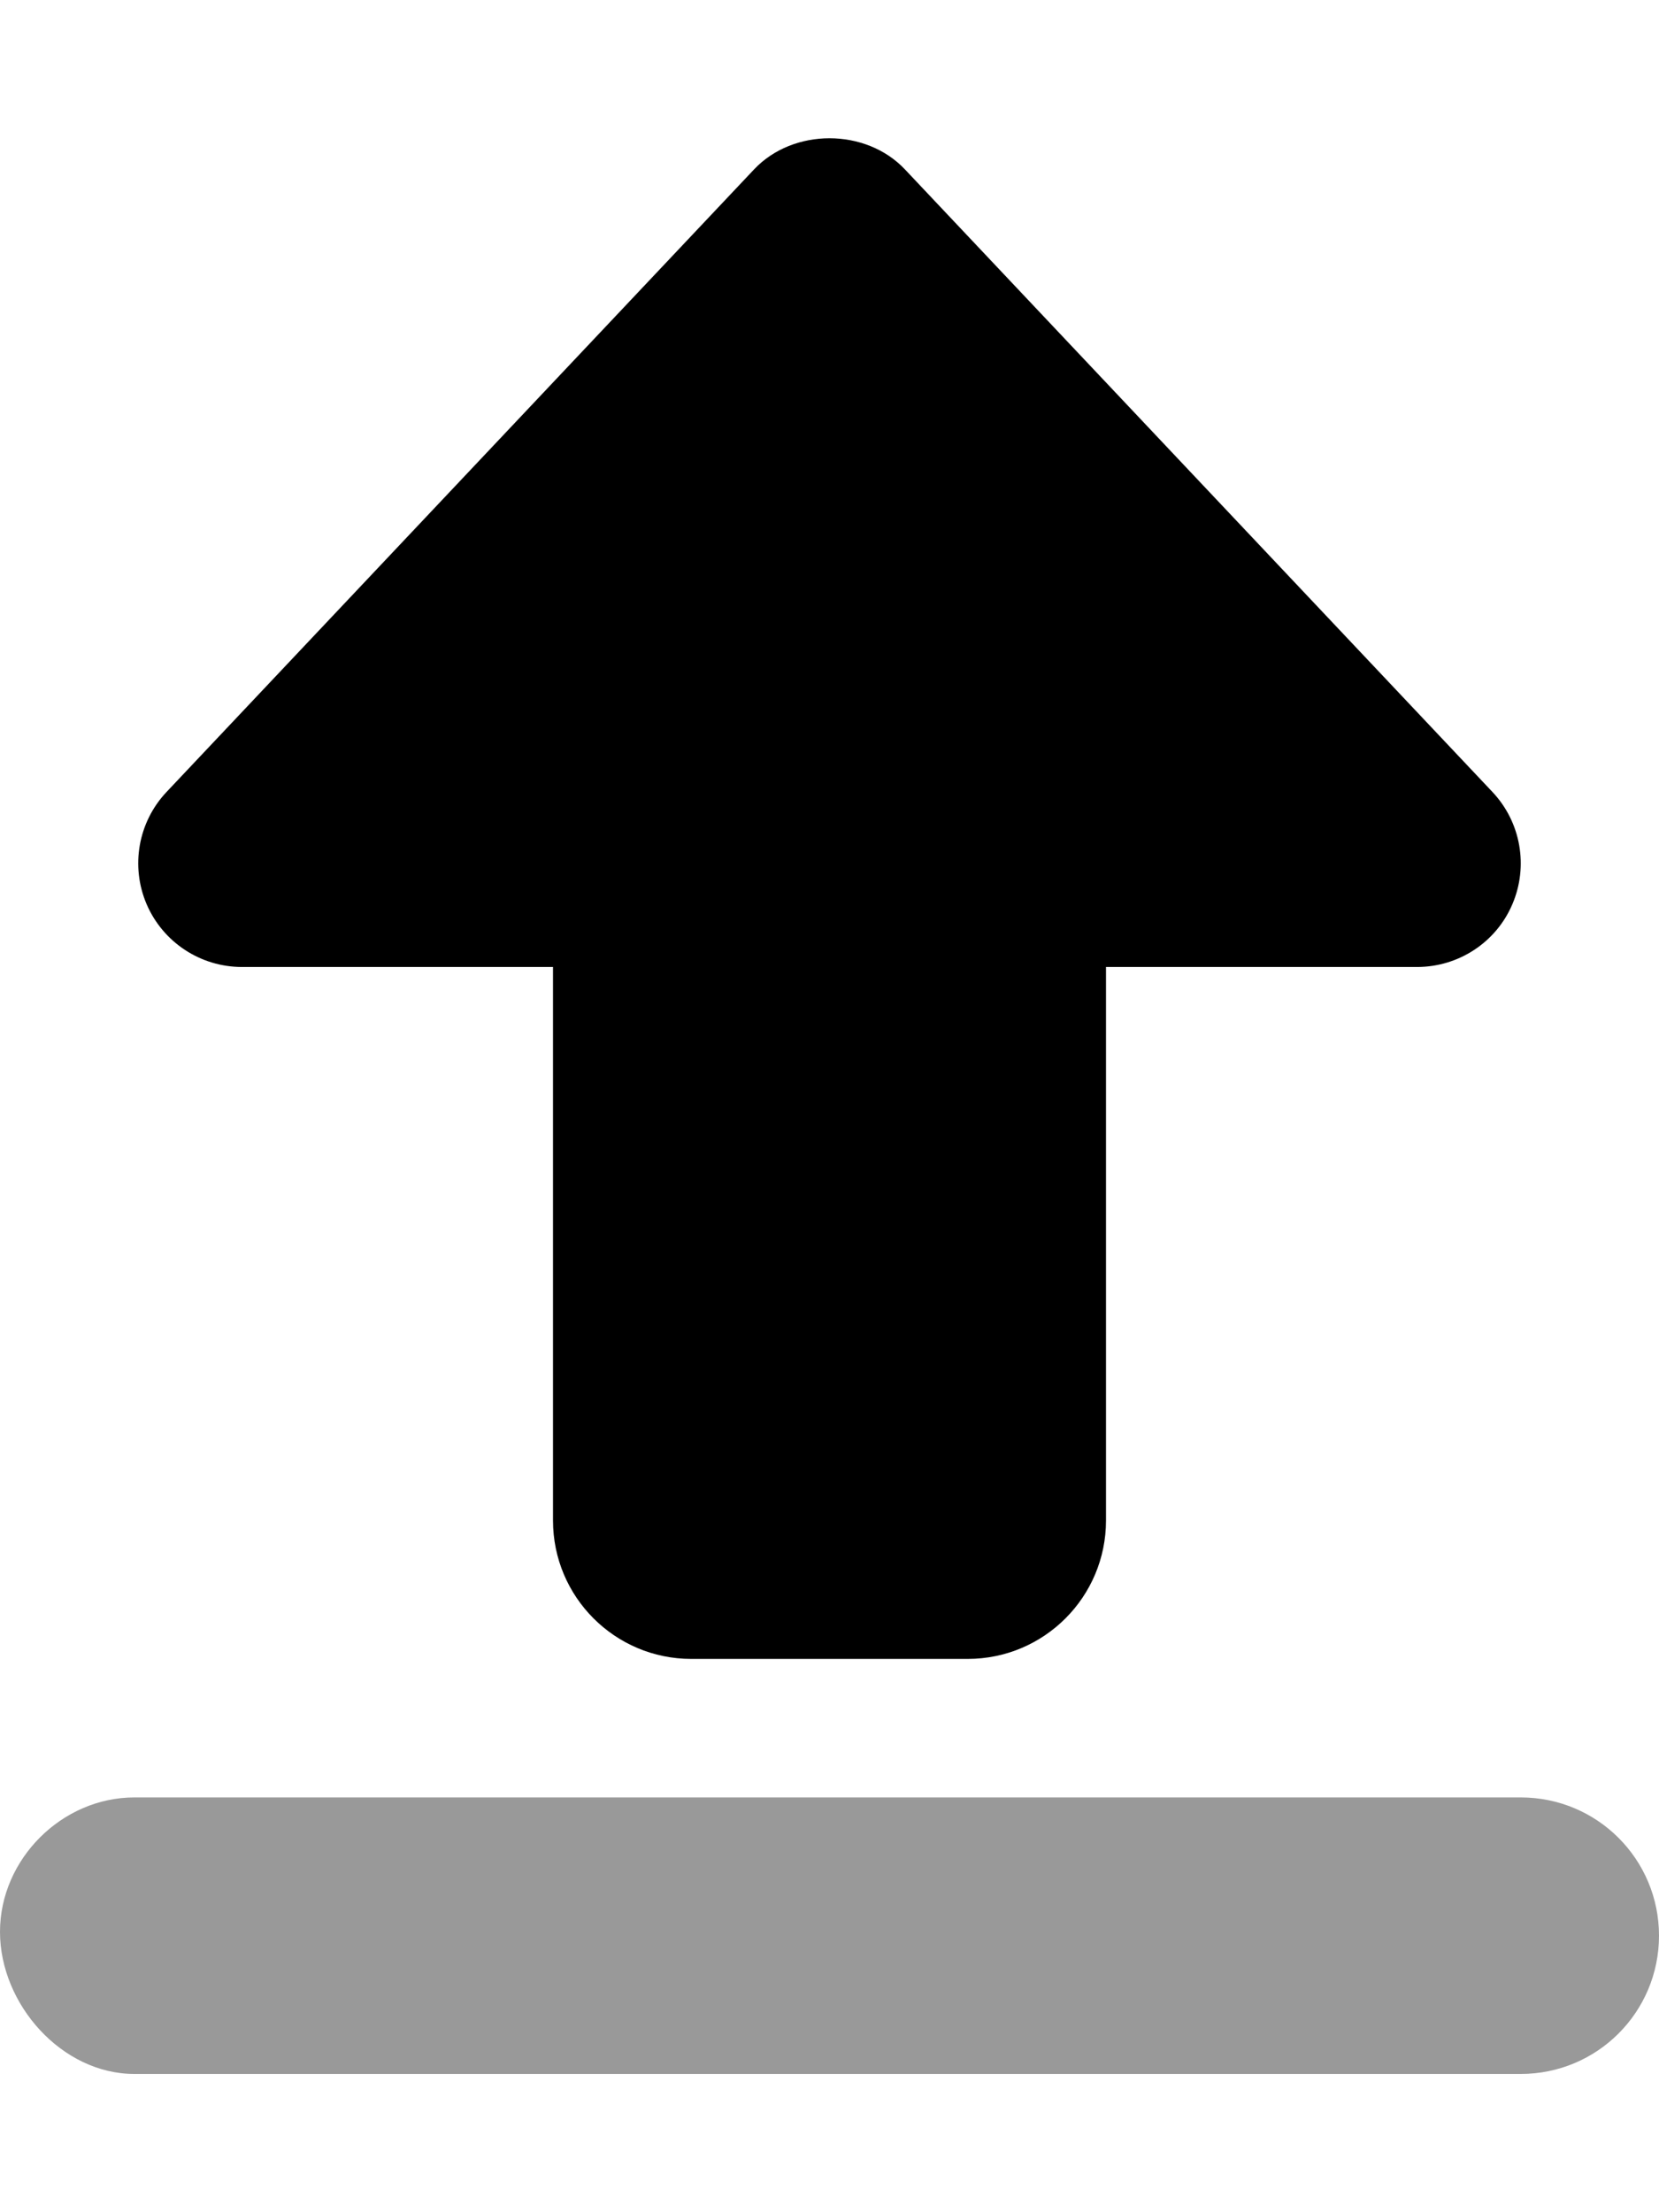
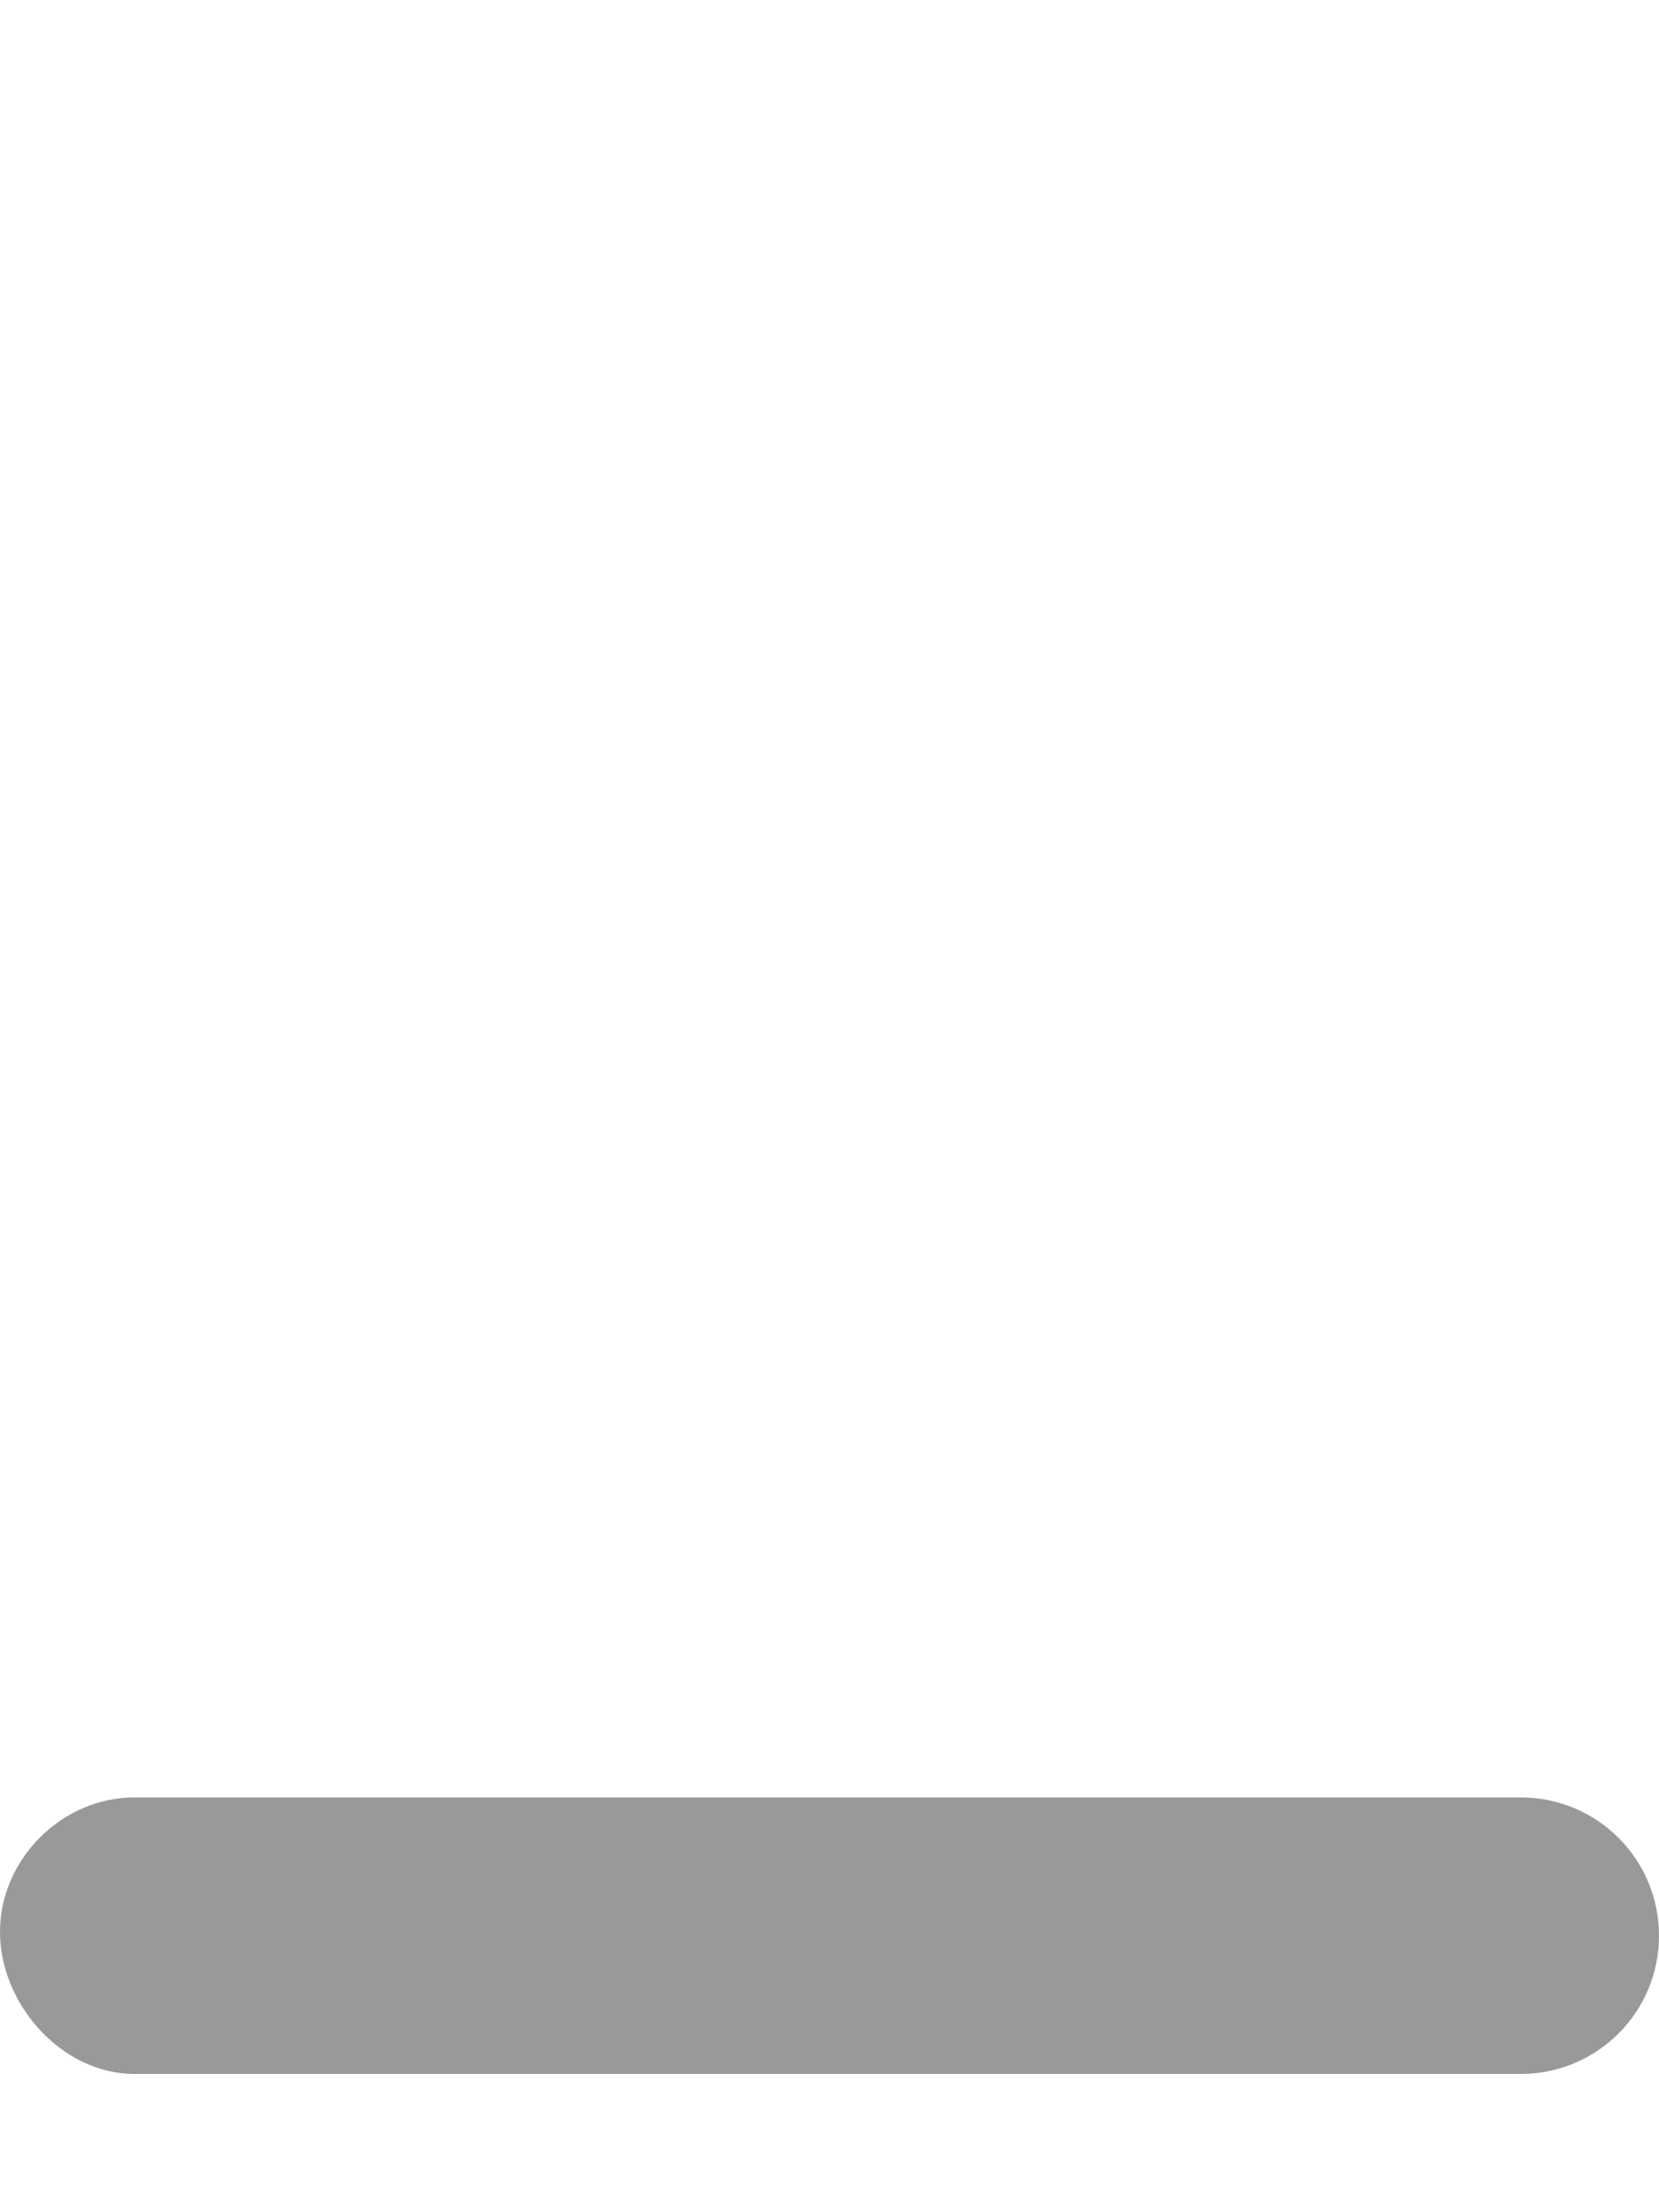
<svg xmlns="http://www.w3.org/2000/svg" viewBox="0 0 384 512">
  <defs>
    <style>.fa-secondary{opacity:.4}</style>
  </defs>
-   <path class="fa-primary" d="M33.95 209.3c-3.781-8.803-1.984-19.03 4.594-26l136-144.1c9.062-9.601 25.84-9.601 34.91 0l136 144.1c6.578 6.974 8.375 17.2 4.594 26C346.3 218.1 337.6 223.8 328 223.8H256v128.1c0 17.69-14.33 32.04-32 32.04H160c-17.67 0-32-14.35-32-32.04V223.8H56C46.42 223.8 37.75 218.1 33.95 209.3z" />
  <path class="fa-secondary" d="M352 416H31.1C14.33 416 0 430.3 0 447.1S14.33 480 31.1 480H352C369.7 480 384 465.7 384 448S369.7 416 352 416z" />
</svg>